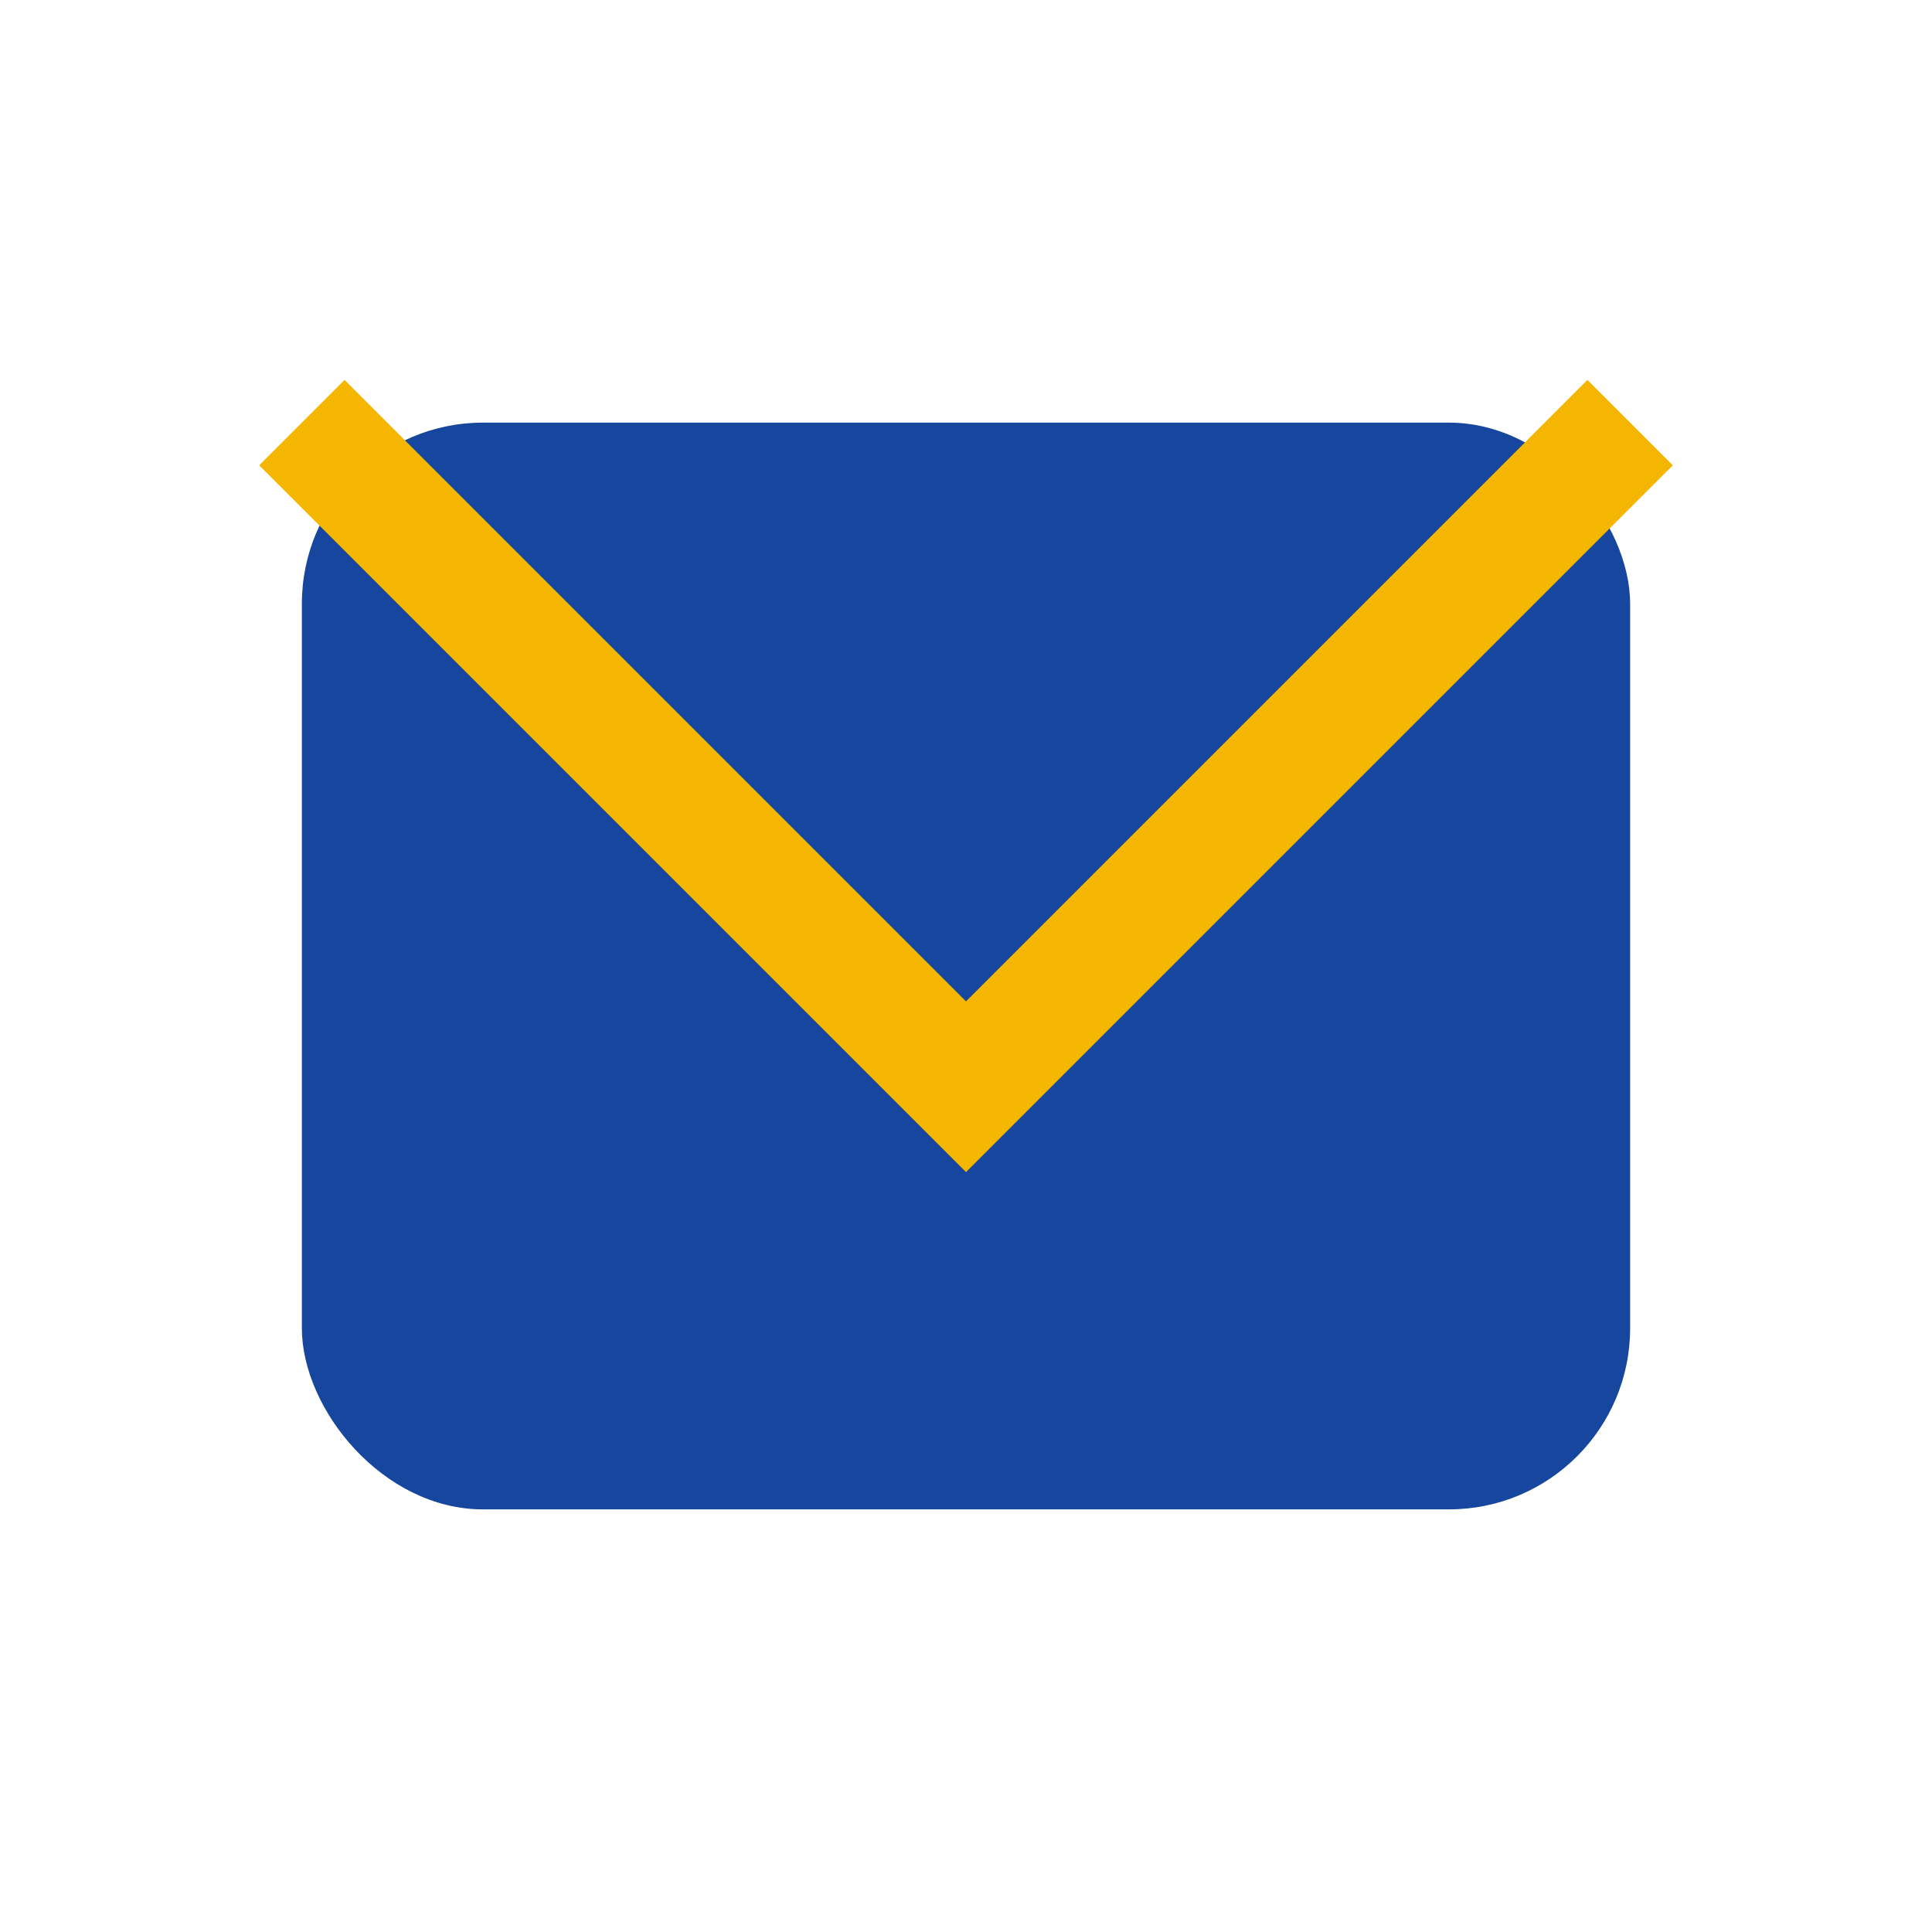
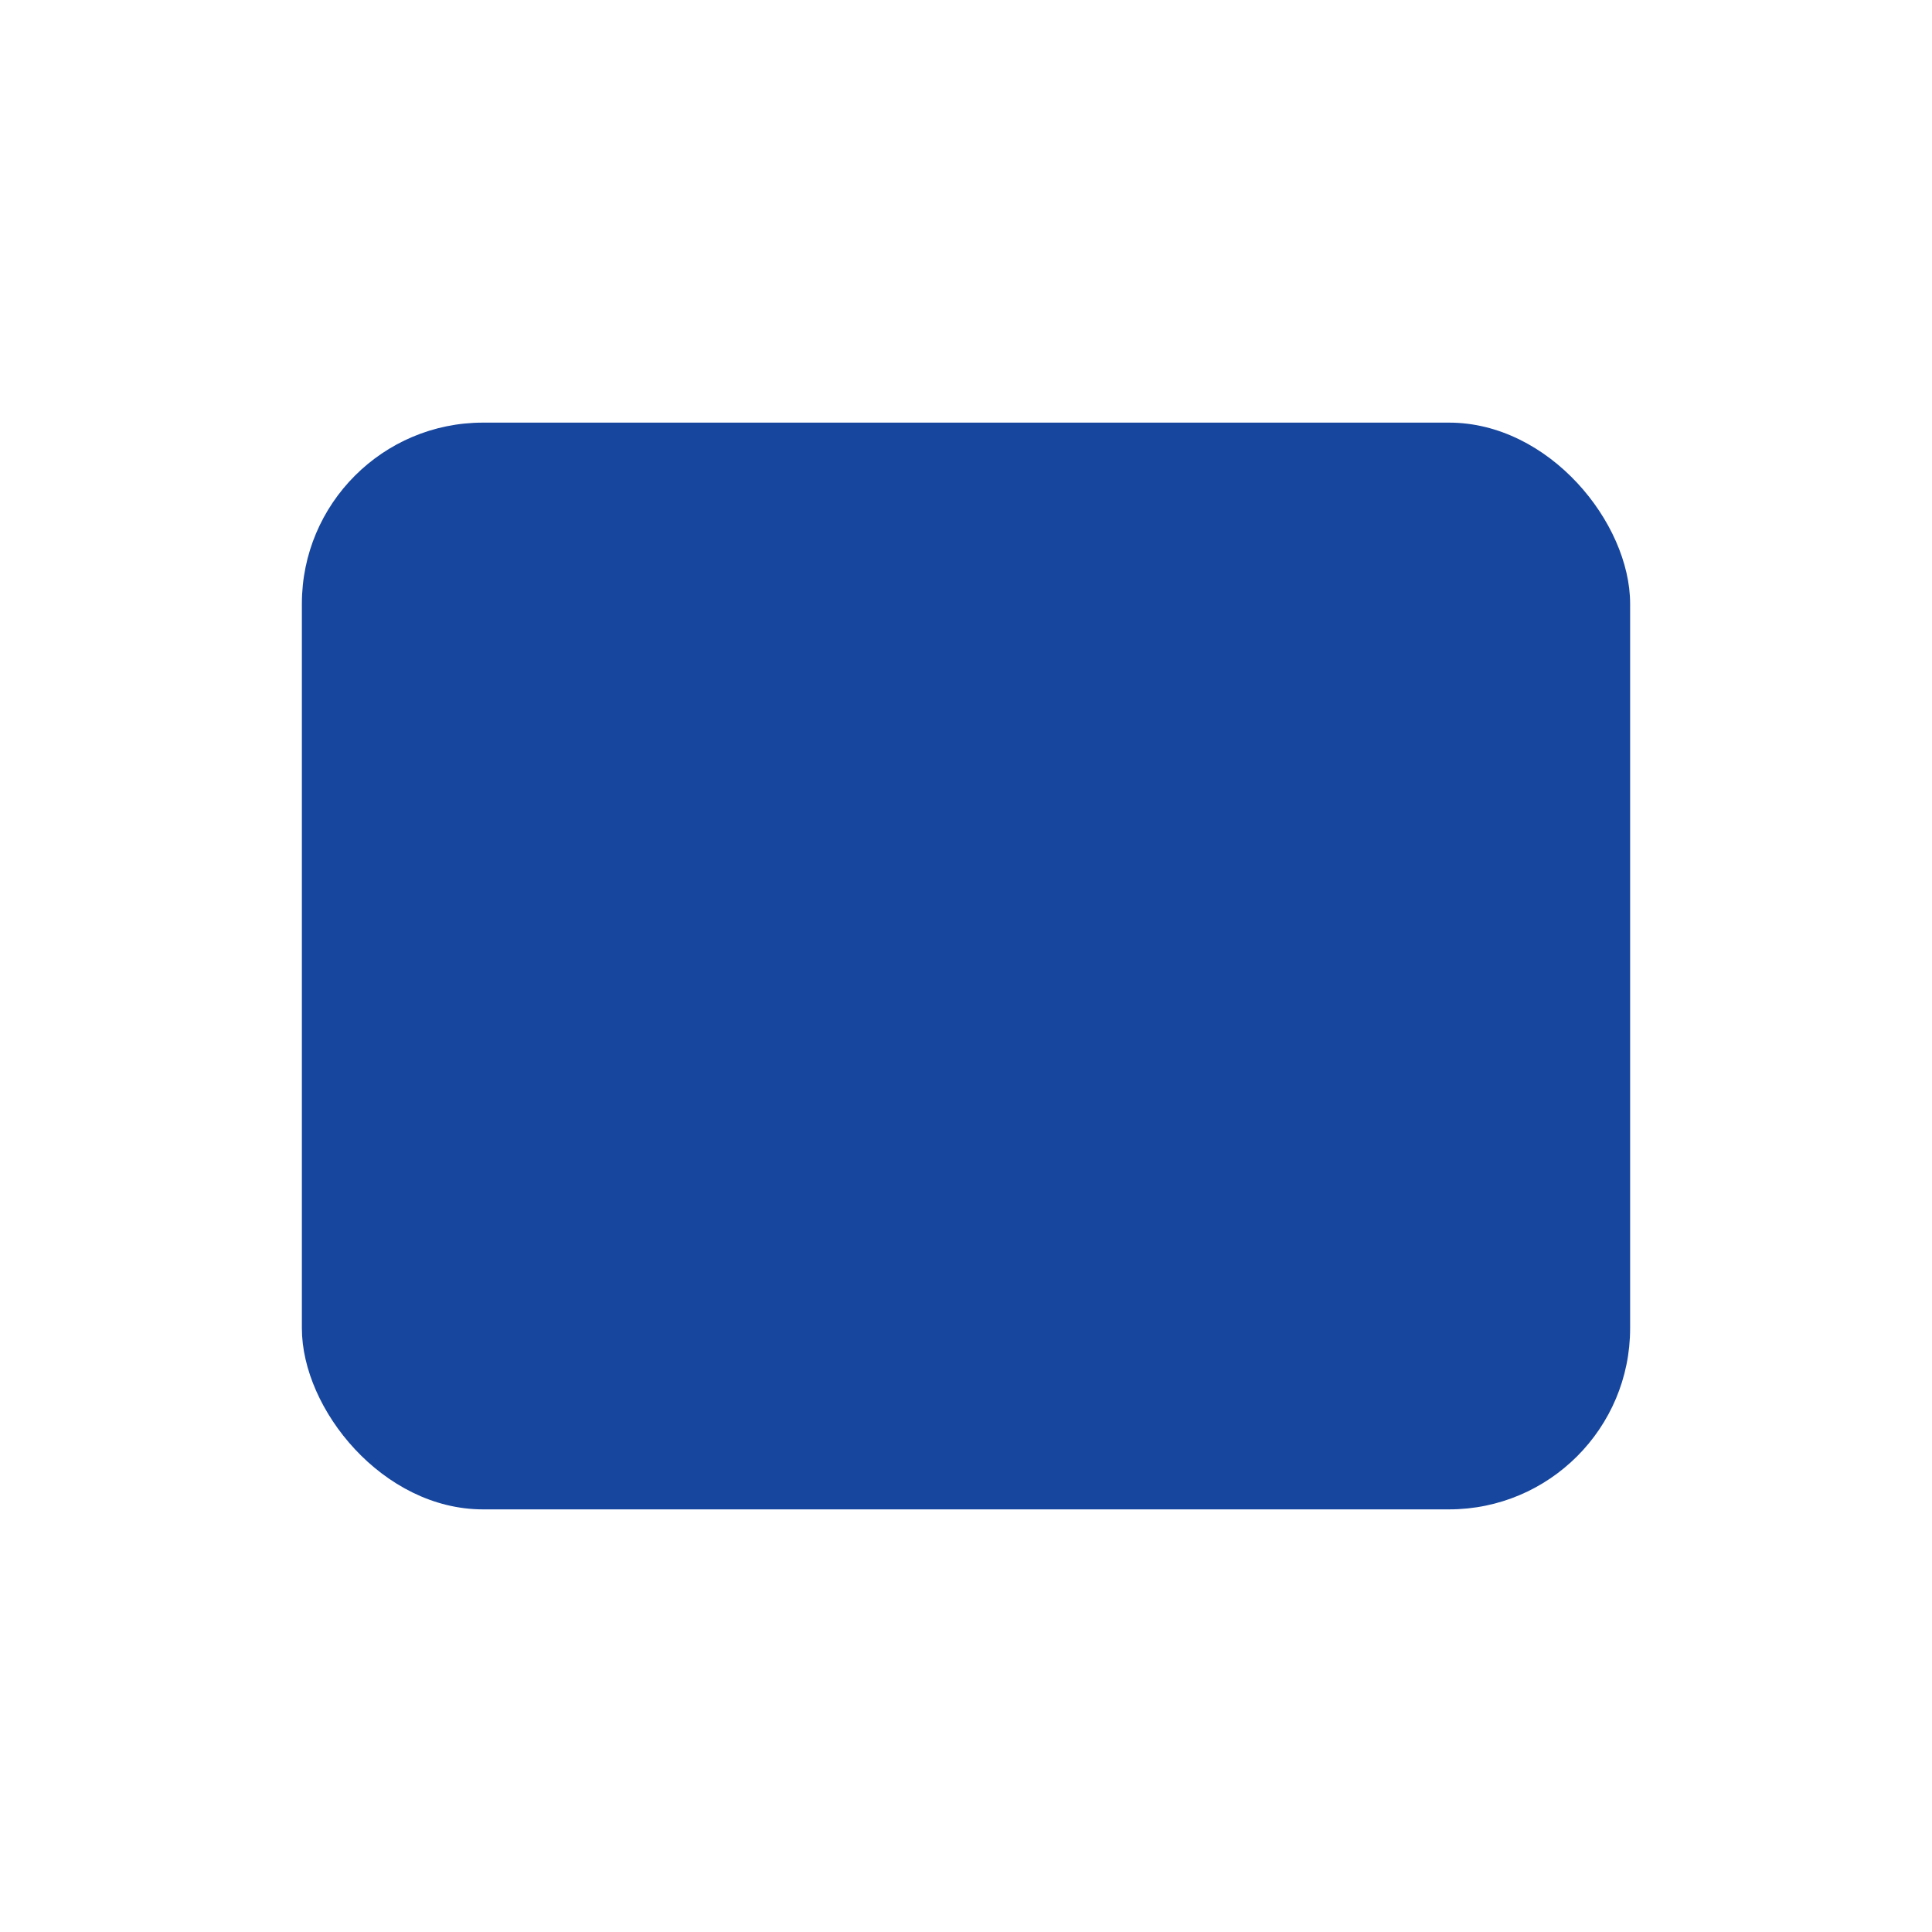
<svg xmlns="http://www.w3.org/2000/svg" width="32" height="32" viewBox="0 0 32 32">
  <rect x="5" y="7" width="22" height="18" rx="3" fill="#17469E" />
-   <path d="M5 7l11 11 11-11" stroke="#F4B600" stroke-width="2" fill="none" />
</svg>